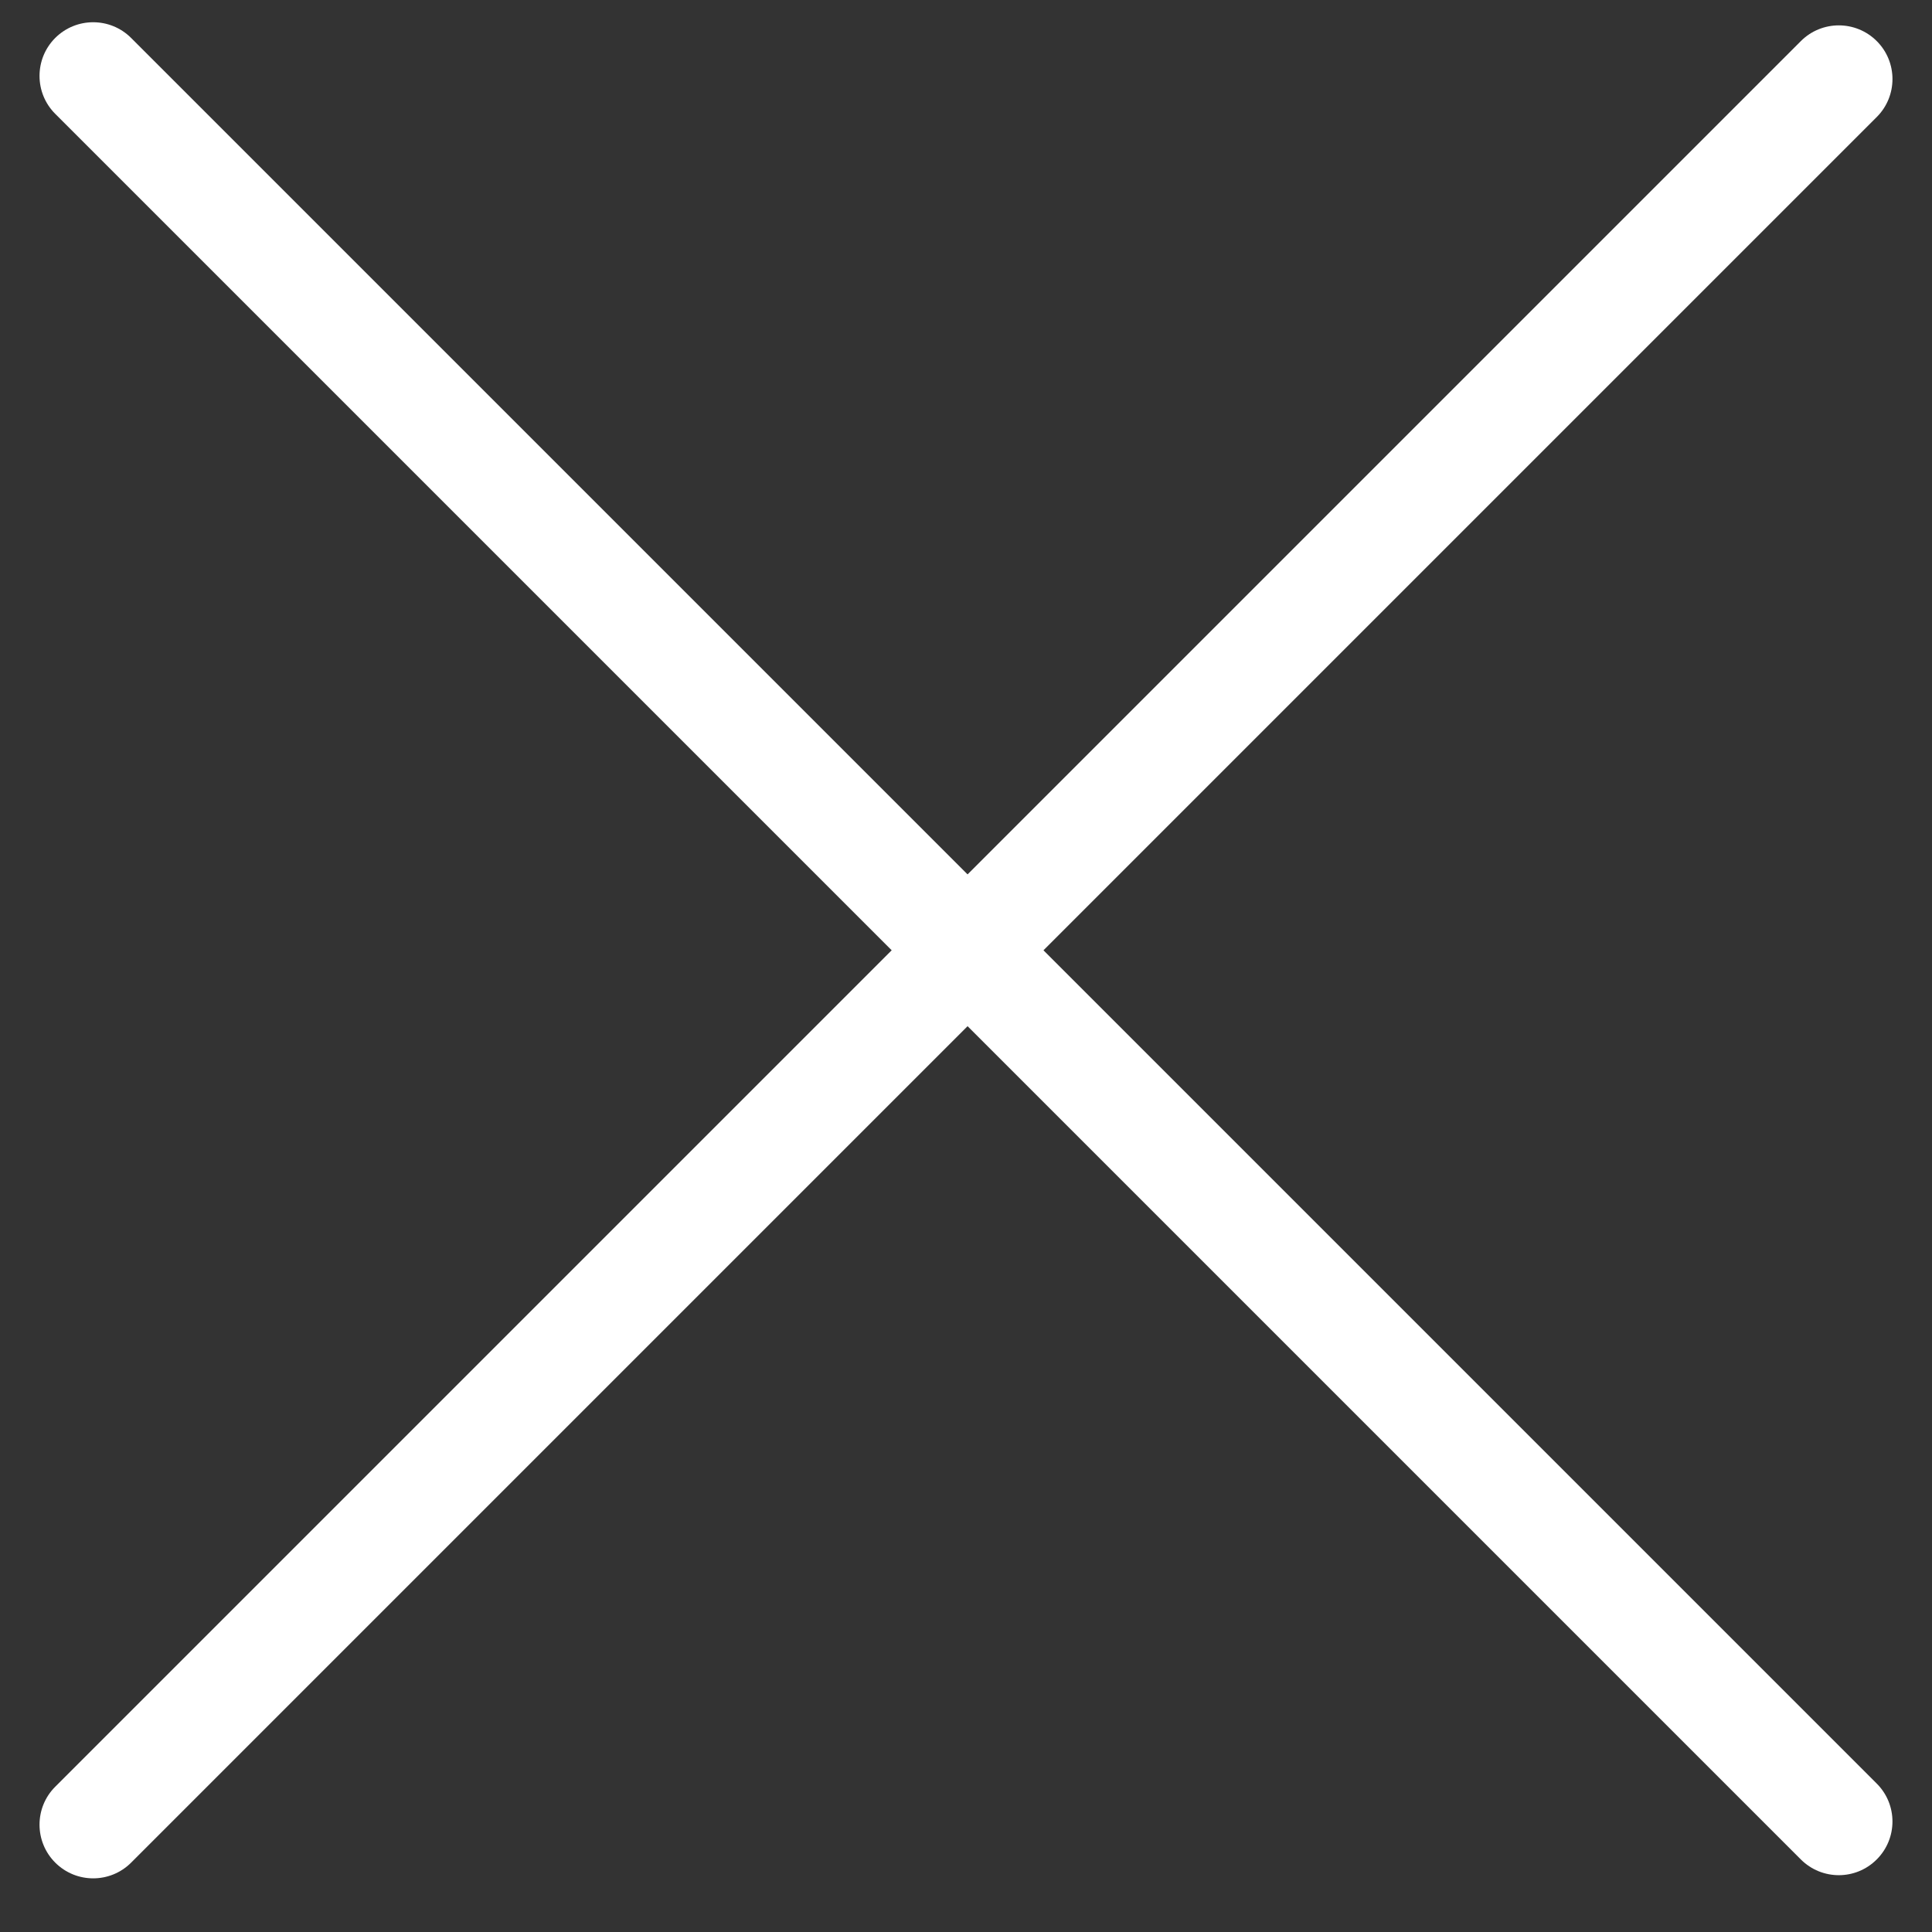
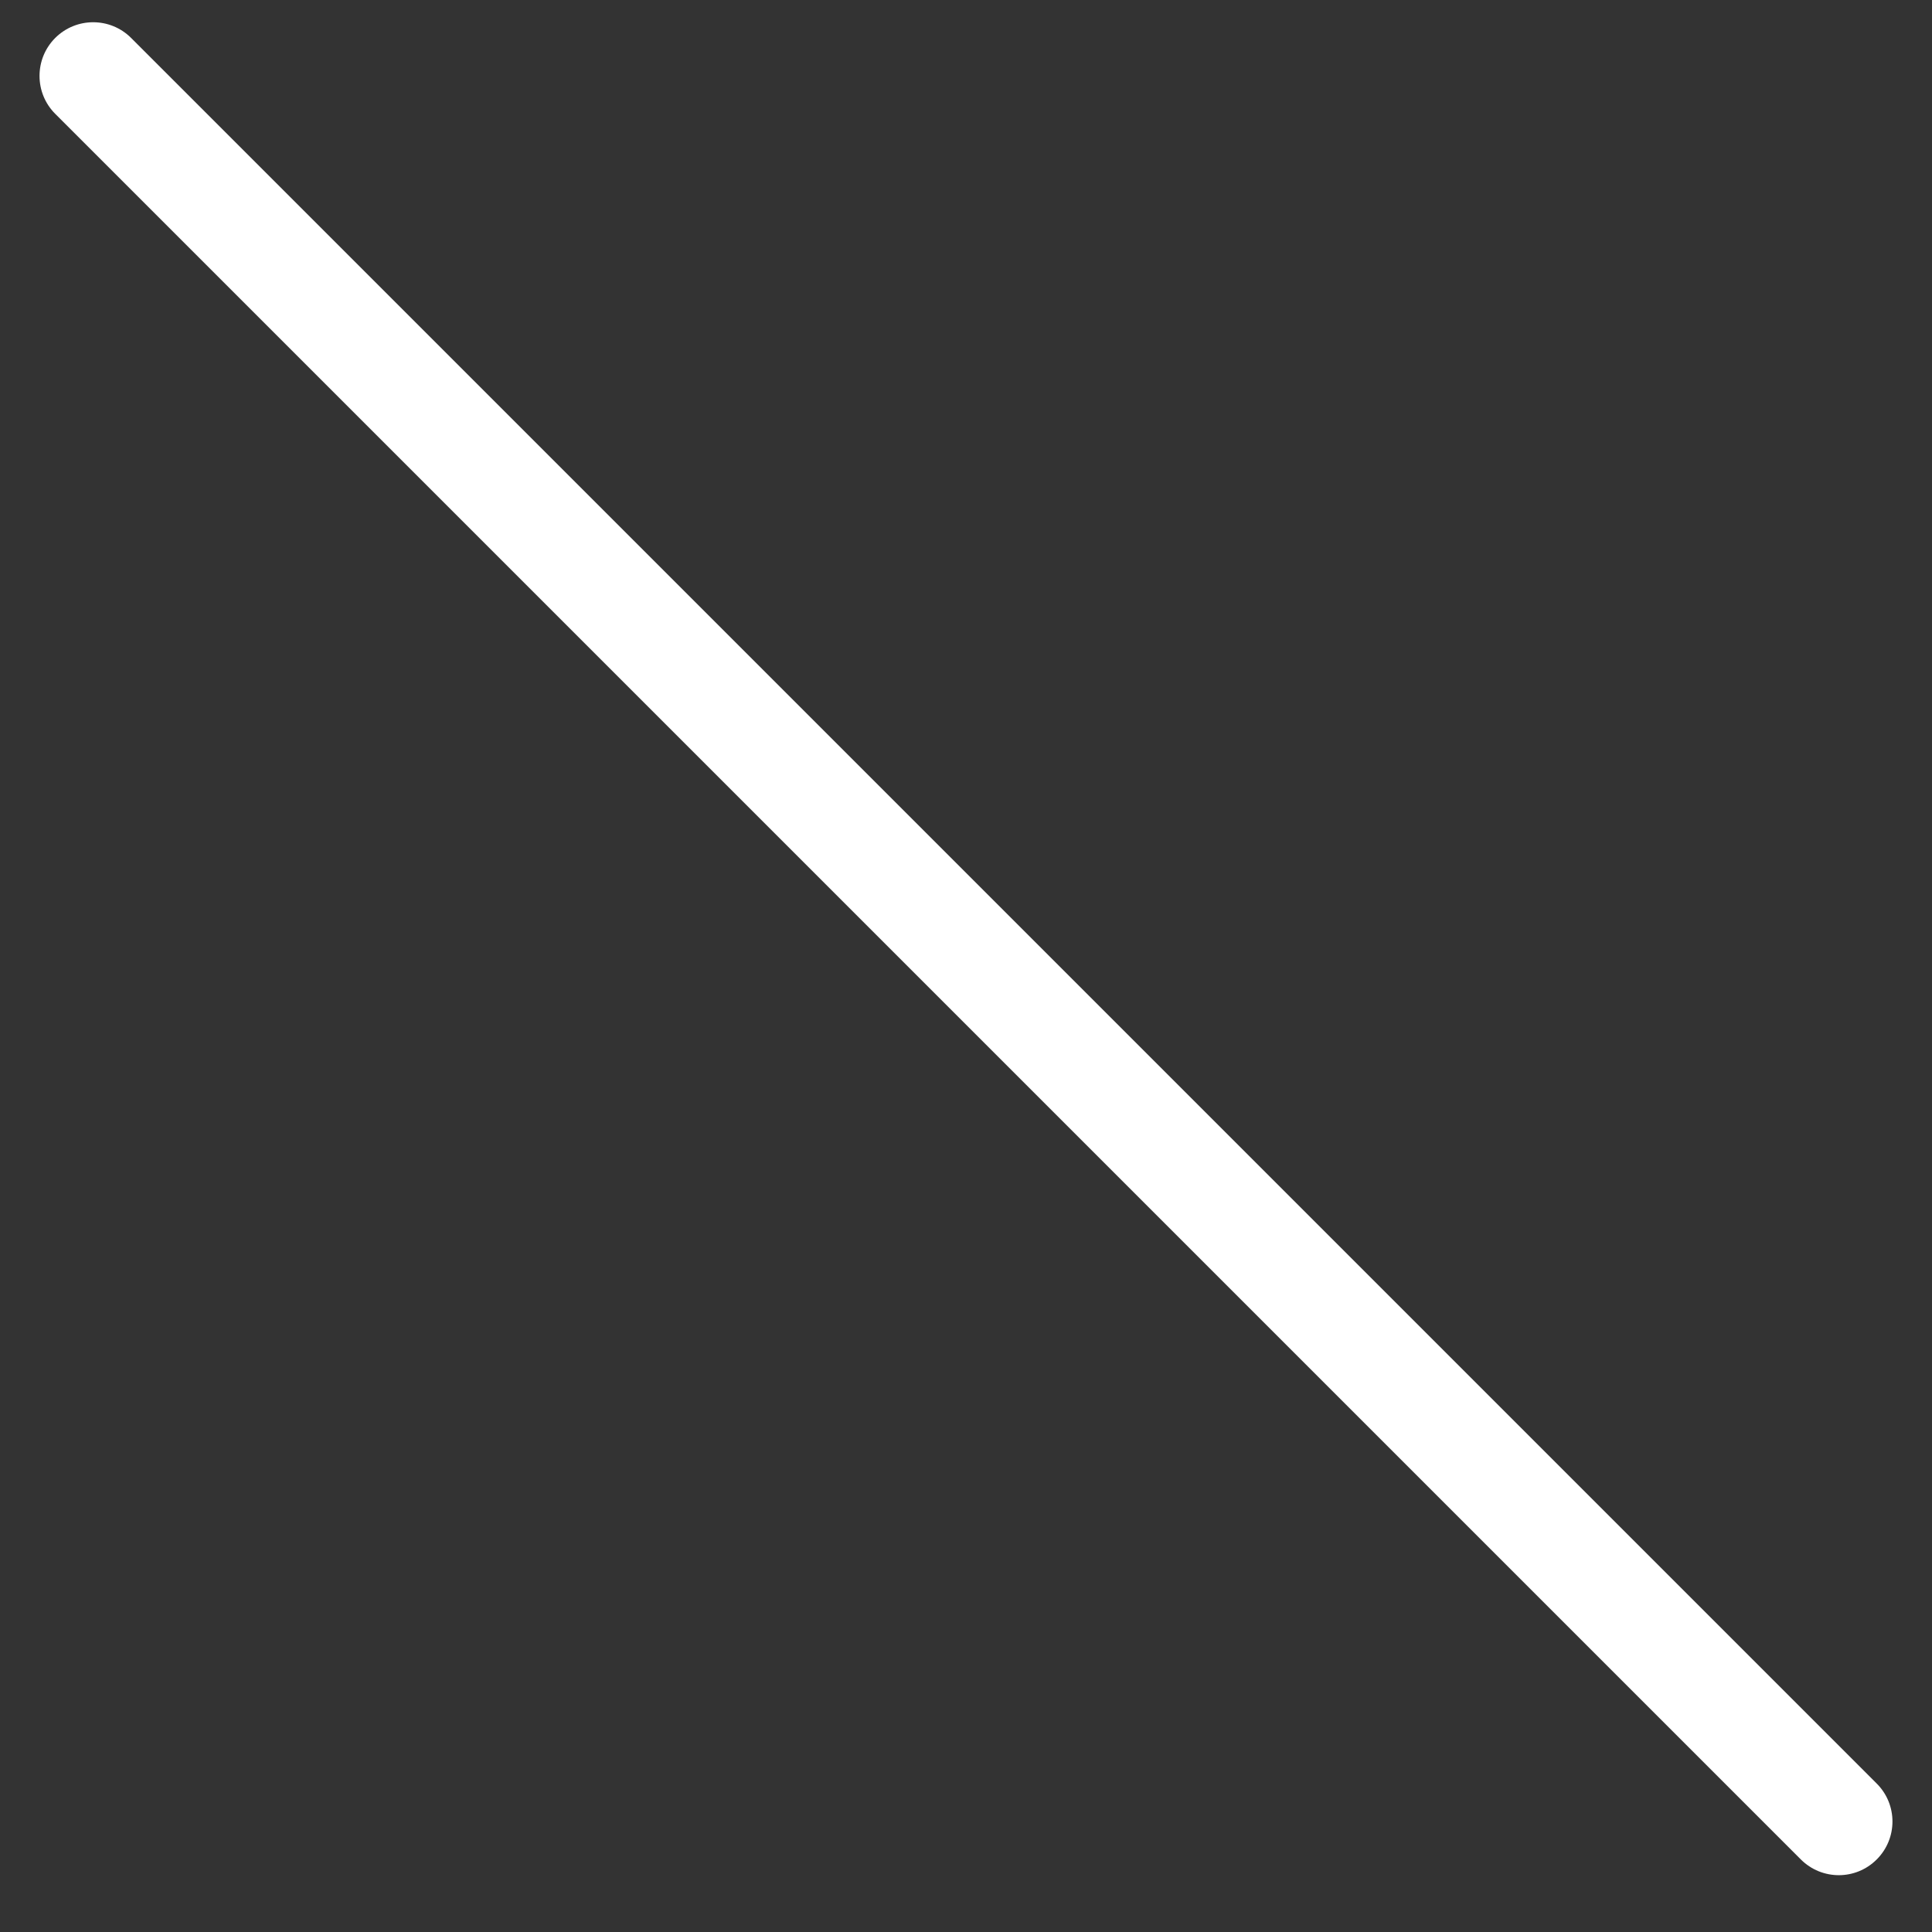
<svg xmlns="http://www.w3.org/2000/svg" width="36" height="36" viewBox="0 0 36 36" fill="none">
  <rect x="0" y="0" width="36" height="36" fill="#333333" stroke="none" />
-   <path d="M1.029 34.707C0.639 34.317 0.639 33.683 1.029 33.293L33.556 0.766C33.947 0.375 34.58 0.375 34.971 0.766C35.361 1.156 35.361 1.79 34.971 2.18L2.444 34.707C2.053 35.098 1.42 35.098 1.029 34.707Z" fill="white" />
  <path d="M1.029 0.707C1.42 0.317 2.053 0.317 2.443 0.707L34.97 33.234C35.361 33.624 35.361 34.258 34.97 34.648C34.58 35.039 33.947 35.039 33.556 34.648L1.029 2.121C0.639 1.731 0.639 1.098 1.029 0.707Z" fill="white" />
</svg>